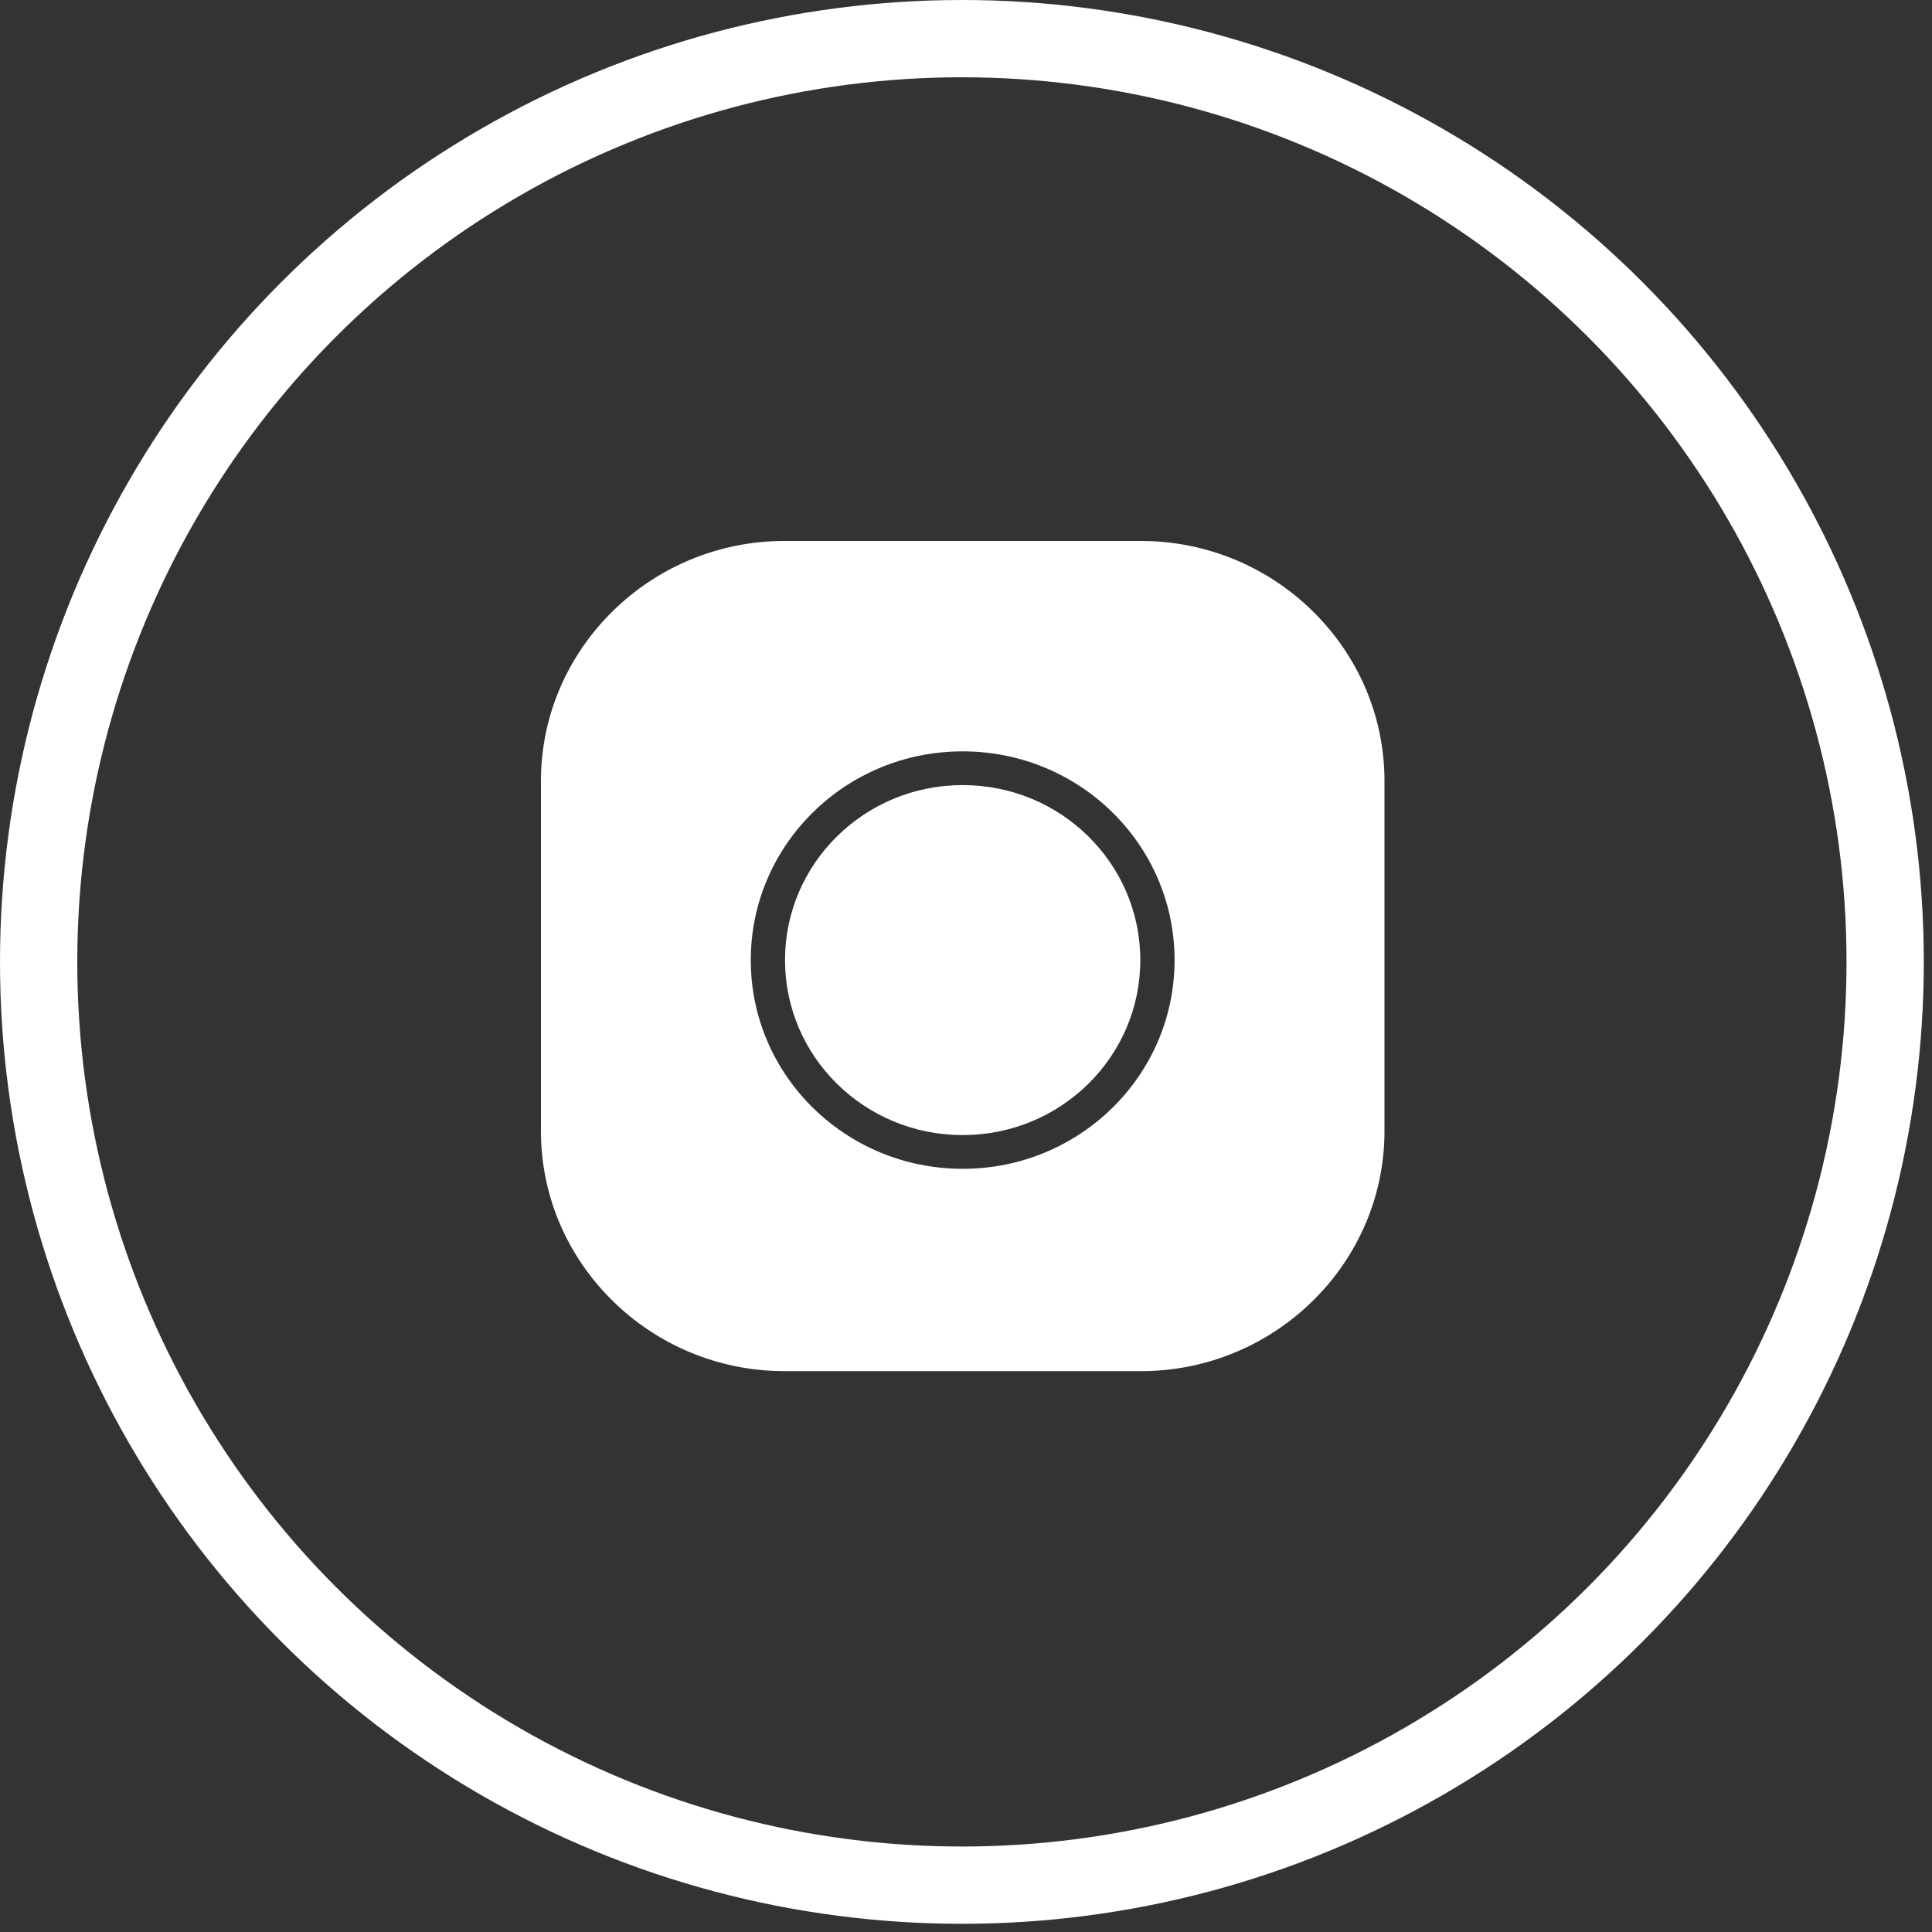
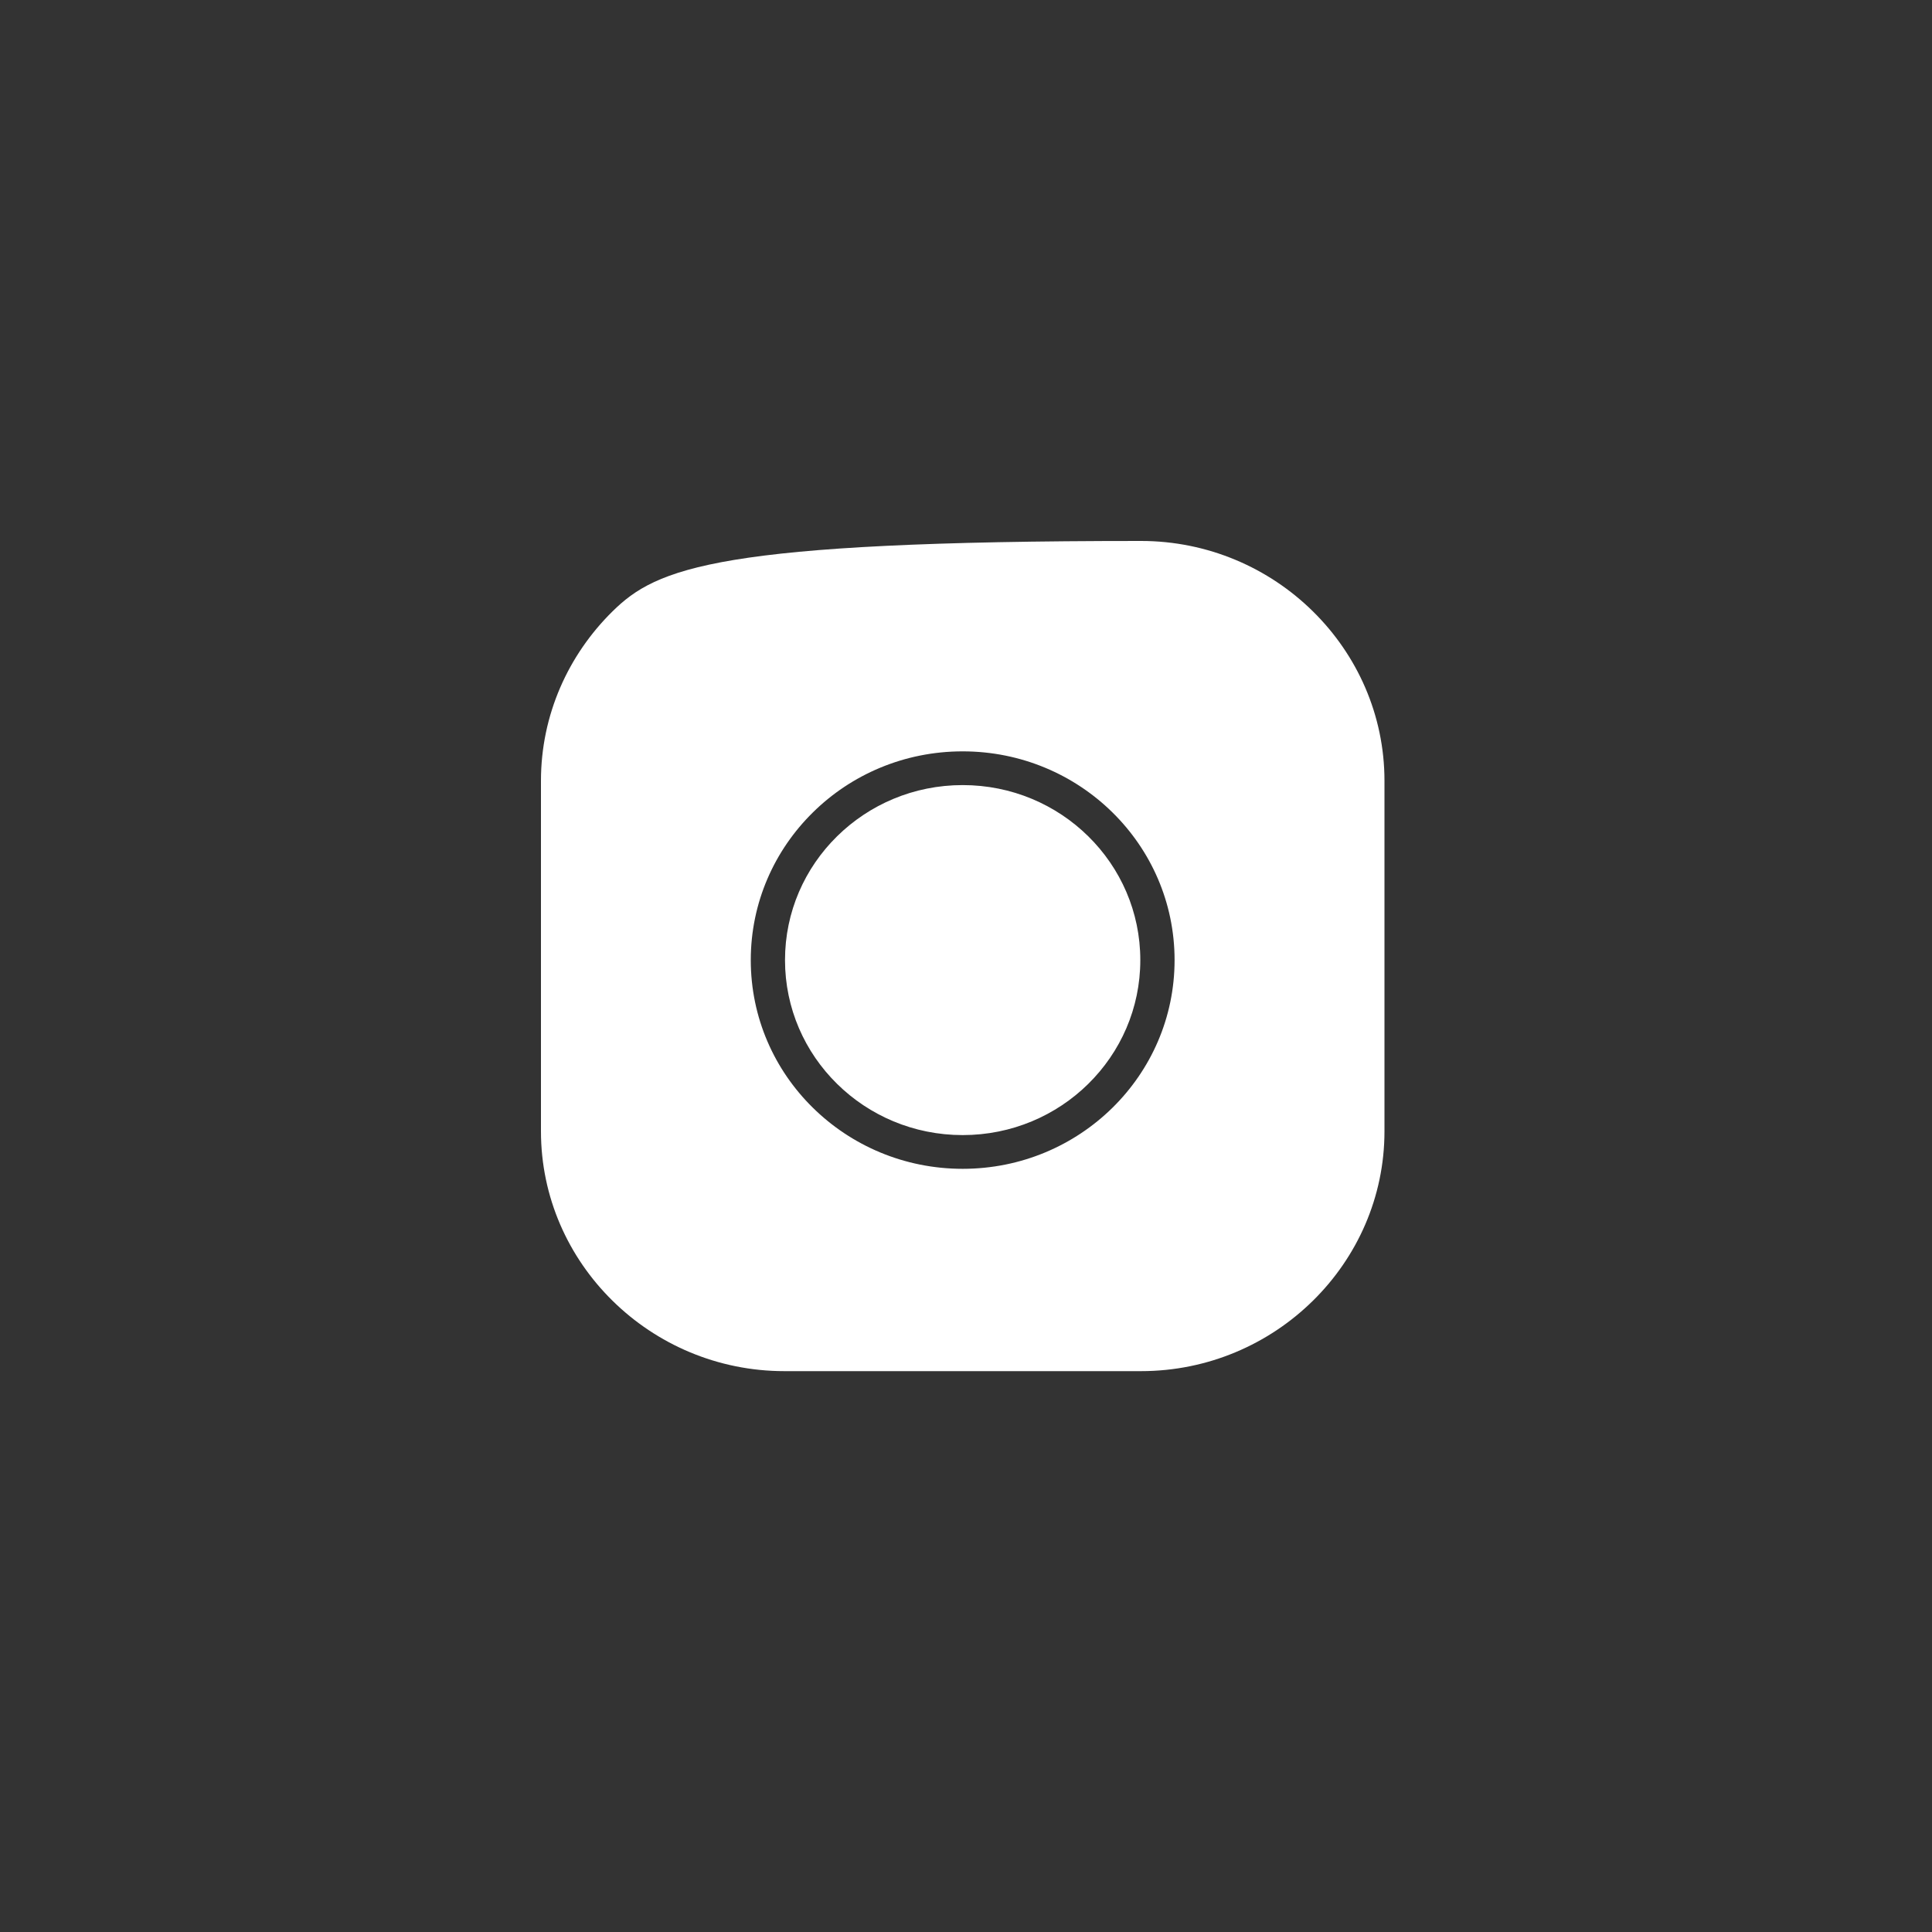
<svg xmlns="http://www.w3.org/2000/svg" width="50" height="50" viewBox="0 0 50 50" fill="none">
  <rect x="0" y="0" width="50" height="50" fill="#333333" stroke="none" />
-   <circle cx="24.894" cy="24.894" r="23.894" stroke="white" stroke-width="2" />
-   <path fill-rule="evenodd" clip-rule="evenodd" d="M29.529 14H20.301C18.569 14 16.993 14.697 15.851 15.823C14.708 16.949 14 18.5 14 20.207V29.278C14 30.985 14.708 32.537 15.851 33.662C16.993 34.788 18.569 35.485 20.301 35.485H29.529C31.261 35.485 32.837 34.788 33.979 33.662C35.122 32.537 35.83 30.985 35.83 29.278V20.207C35.83 18.5 35.122 16.949 33.979 15.823C32.837 14.697 31.261 14 29.529 14ZM28.792 21.027C27.799 20.048 26.427 19.445 24.914 19.445C23.399 19.445 22.027 20.048 21.036 21.027C20.043 22.005 19.43 23.356 19.43 24.847C19.43 26.34 20.043 27.691 21.036 28.667C22.029 29.645 23.399 30.249 24.914 30.249C26.429 30.249 27.799 29.645 28.792 28.667C29.785 27.689 30.398 26.34 30.398 24.847C30.398 23.355 29.785 22.005 28.792 21.027ZM24.914 20.318C26.184 20.318 27.333 20.824 28.165 21.644C28.997 22.464 29.511 23.595 29.511 24.847C29.511 26.099 28.997 27.23 28.165 28.05C27.333 28.87 26.184 29.376 24.914 29.376C23.643 29.376 22.495 28.87 21.663 28.05C20.83 27.23 20.316 26.099 20.316 24.847C20.316 23.595 20.83 22.464 21.663 21.644C22.495 20.824 23.643 20.318 24.914 20.318Z" fill="white" />
+   <path fill-rule="evenodd" clip-rule="evenodd" d="M29.529 14C18.569 14 16.993 14.697 15.851 15.823C14.708 16.949 14 18.5 14 20.207V29.278C14 30.985 14.708 32.537 15.851 33.662C16.993 34.788 18.569 35.485 20.301 35.485H29.529C31.261 35.485 32.837 34.788 33.979 33.662C35.122 32.537 35.83 30.985 35.83 29.278V20.207C35.83 18.5 35.122 16.949 33.979 15.823C32.837 14.697 31.261 14 29.529 14ZM28.792 21.027C27.799 20.048 26.427 19.445 24.914 19.445C23.399 19.445 22.027 20.048 21.036 21.027C20.043 22.005 19.43 23.356 19.43 24.847C19.43 26.34 20.043 27.691 21.036 28.667C22.029 29.645 23.399 30.249 24.914 30.249C26.429 30.249 27.799 29.645 28.792 28.667C29.785 27.689 30.398 26.34 30.398 24.847C30.398 23.355 29.785 22.005 28.792 21.027ZM24.914 20.318C26.184 20.318 27.333 20.824 28.165 21.644C28.997 22.464 29.511 23.595 29.511 24.847C29.511 26.099 28.997 27.23 28.165 28.05C27.333 28.87 26.184 29.376 24.914 29.376C23.643 29.376 22.495 28.87 21.663 28.05C20.83 27.23 20.316 26.099 20.316 24.847C20.316 23.595 20.83 22.464 21.663 21.644C22.495 20.824 23.643 20.318 24.914 20.318Z" fill="white" />
</svg>